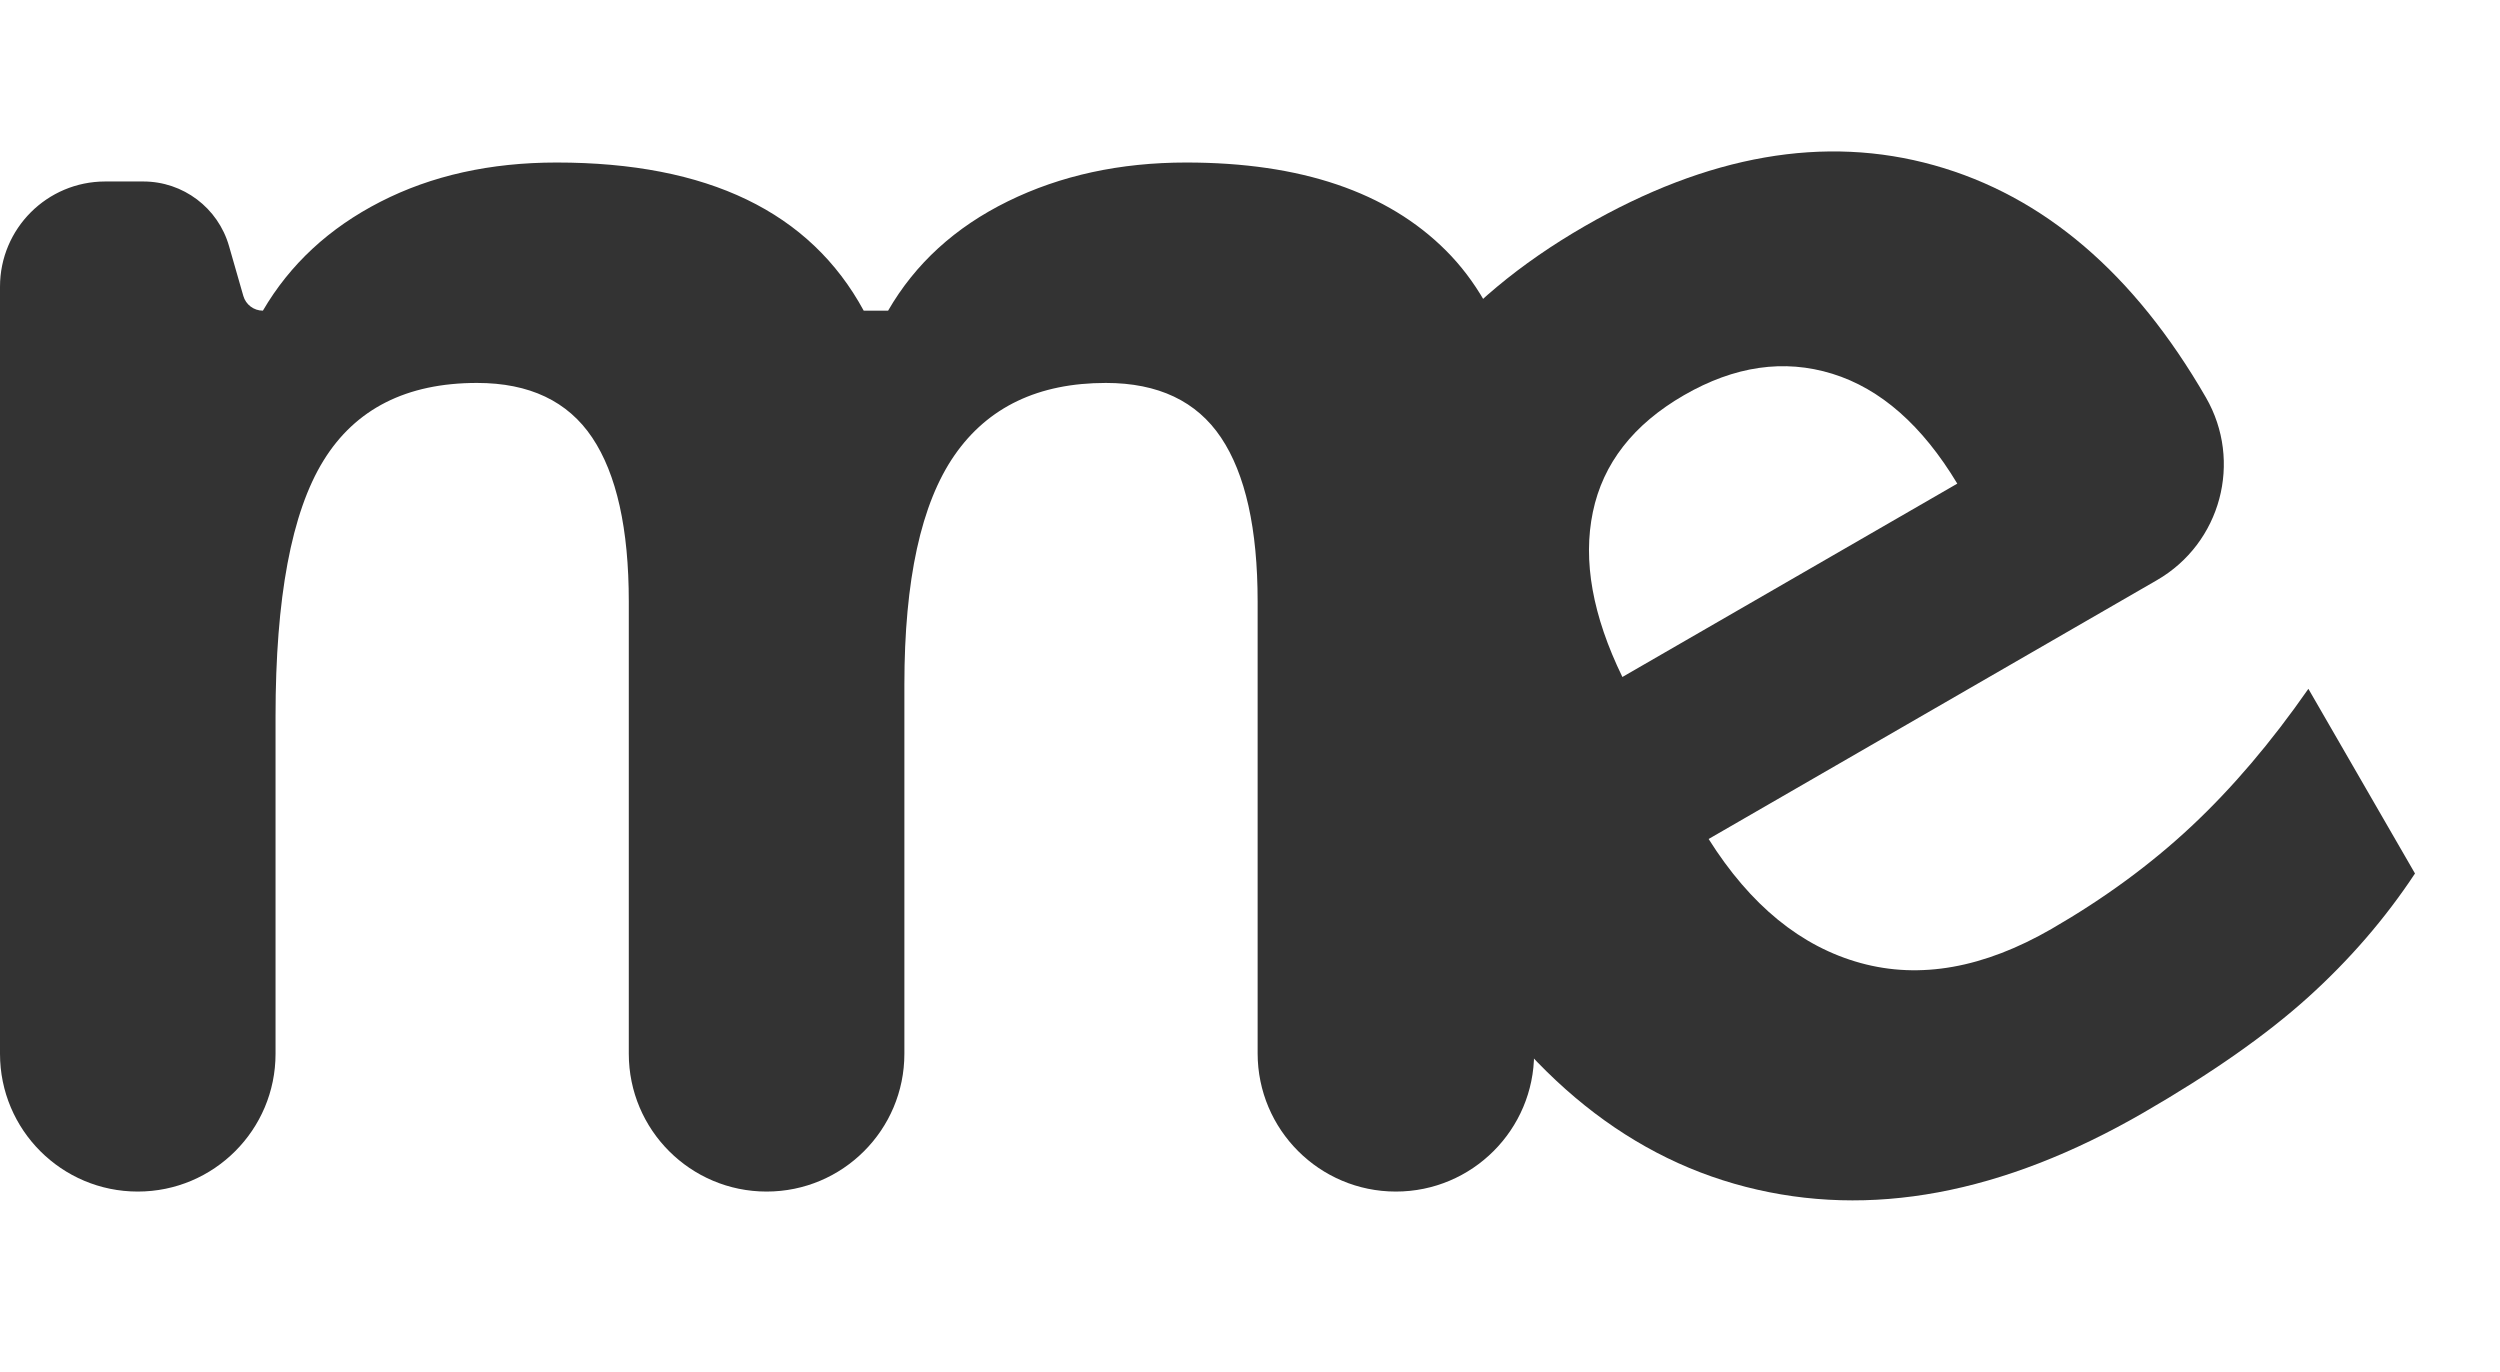
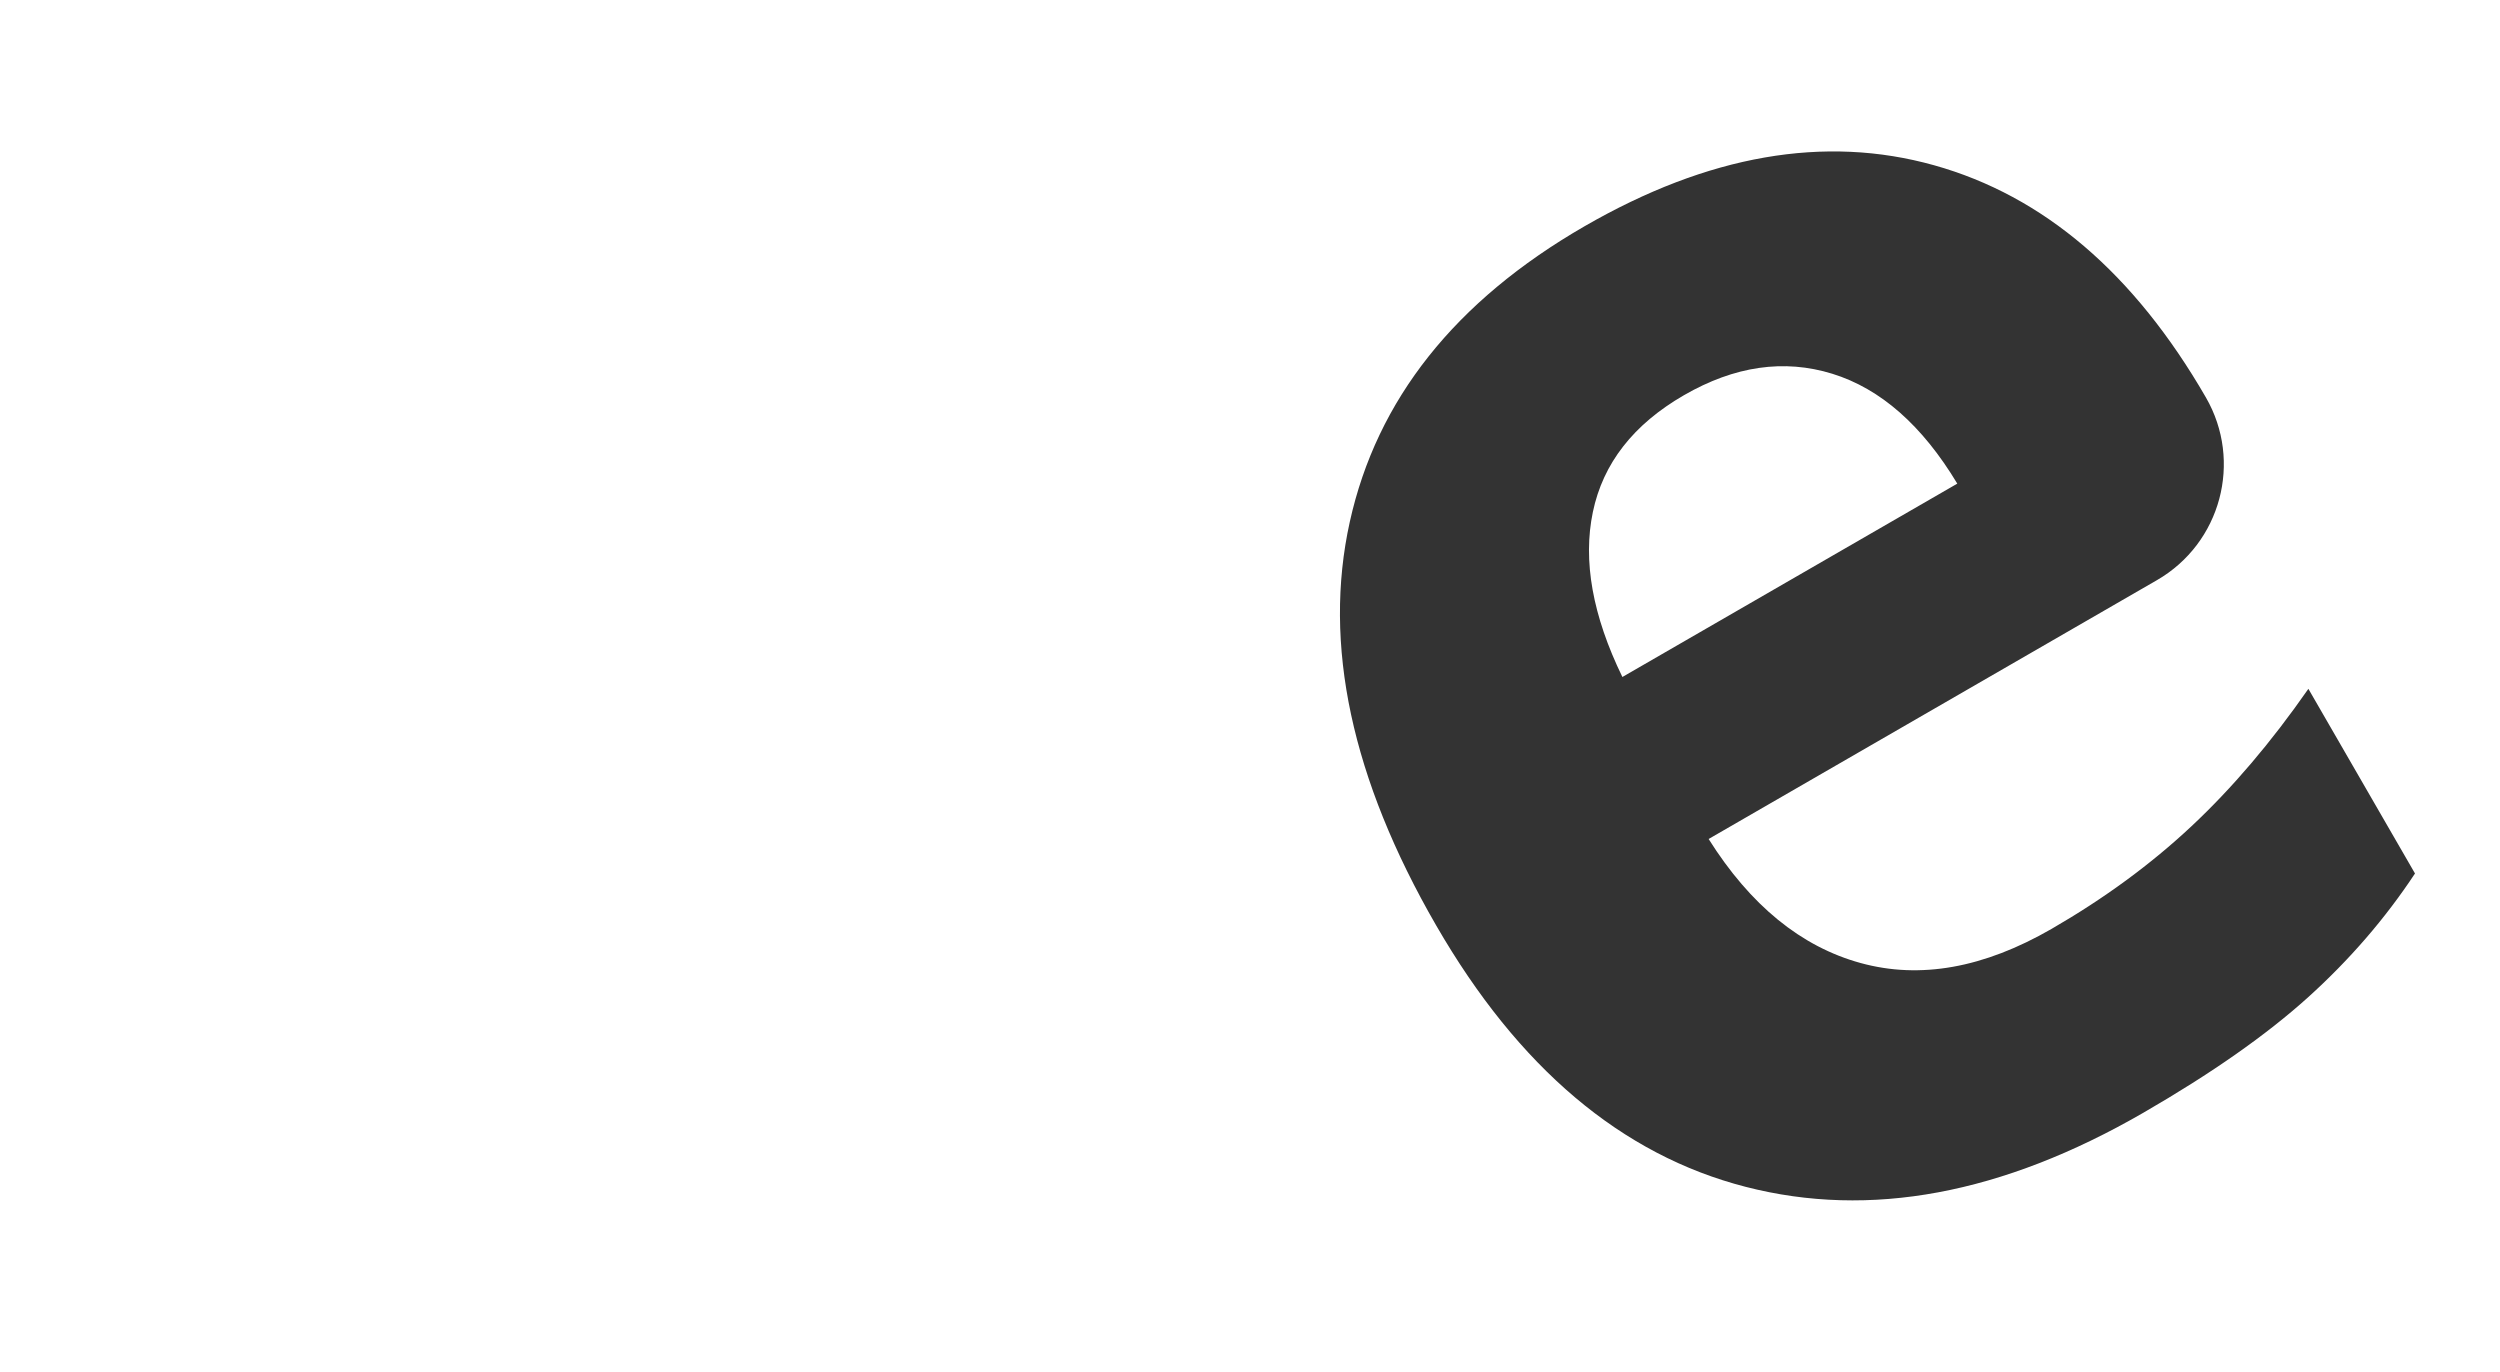
<svg xmlns="http://www.w3.org/2000/svg" width="64.854px" height="35.595px" viewBox="0 0 64.854 35.595" version="1.1">
  <title>me copy 3</title>
  <g id="Page-1" stroke="none" stroke-width="1" fill="none" fill-rule="evenodd">
    <g id="me-copy-3" fill="#333333" fill-rule="nonzero">
-       <path d="M19.887,30.911 C17.913,30.911 16.312,29.311 16.312,27.337 L16.312,15.606 L16.312,15.606 C16.312,13.716 15.996,12.298 15.363,11.352 C14.73,10.407 13.734,9.934 12.375,9.934 C10.547,9.934 9.219,10.606 8.391,11.95 C7.562,13.294 7.148,15.505 7.148,18.583 L7.148,27.337 C7.148,29.311 5.548,30.911 3.574,30.911 C1.6,30.911 2.41743626e-16,29.311 0,27.337 L0,7.438 C-1.84676278e-16,5.93 1.222,4.708 2.73,4.708 L3.718,4.708 C4.75,4.708 5.657,5.391 5.941,6.383 L6.312,7.676 C6.377,7.903 6.584,8.059 6.82,8.059 L6.82,8.059 L6.82,8.059 C7.523,6.856 8.539,5.915 9.867,5.235 C11.195,4.555 12.719,4.216 14.438,4.216 C18.359,4.216 21.016,5.497 22.406,8.059 L23.039,8.059 C23.742,6.841 24.777,5.895 26.145,5.223 C27.512,4.551 29.055,4.216 30.773,4.216 C33.742,4.216 35.988,4.977 37.512,6.501 C39.035,8.024 39.797,10.466 39.797,13.825 L39.797,27.325 C39.797,29.305 38.191,30.911 36.211,30.911 C34.23,30.911 32.625,29.305 32.625,27.325 L32.625,15.606 L32.625,15.606 C32.625,13.716 32.309,12.298 31.676,11.352 C31.043,10.407 30.047,9.934 28.688,9.934 C26.938,9.934 25.629,10.559 24.762,11.809 C23.895,13.059 23.461,15.044 23.461,17.762 L23.461,27.337 C23.461,29.311 21.861,30.911 19.887,30.911 Z" id="Path" />
      <path d="M47.984,9.301 C46.469,9.301 45.281,9.782 44.422,10.743 C43.562,11.704 43.07,13.067 42.945,14.833 L52.977,14.833 C52.945,13.067 52.484,11.704 51.594,10.743 C50.703,9.782 49.5,9.301 47.984,9.301 Z M48.992,31.38 C44.773,31.38 41.477,30.216 39.102,27.887 C36.727,25.559 35.539,22.262 35.539,17.997 C35.539,13.606 36.637,10.212 38.832,7.813 C41.027,5.415 44.062,4.216 47.938,4.216 C51.641,4.216 54.523,5.27 56.586,7.38 C58.648,9.489 59.68,12.403 59.68,16.122 C59.68,18.037 58.127,19.591 56.211,19.591 L42.781,19.591 L42.781,19.591 C42.859,21.622 43.461,23.208 44.586,24.348 C45.711,25.489 47.289,26.059 49.32,26.059 C50.898,26.059 52.391,25.895 53.797,25.567 C55.203,25.239 56.672,24.716 58.203,23.997 L58.203,29.528 C56.953,30.153 55.617,30.618 54.195,30.923 C52.773,31.227 51.039,31.38 48.992,31.38 Z" id="Shape" transform="translate(47.609, 17.798) rotate(-30) translate(-47.609, -17.798) " />
    </g>
  </g>
</svg>